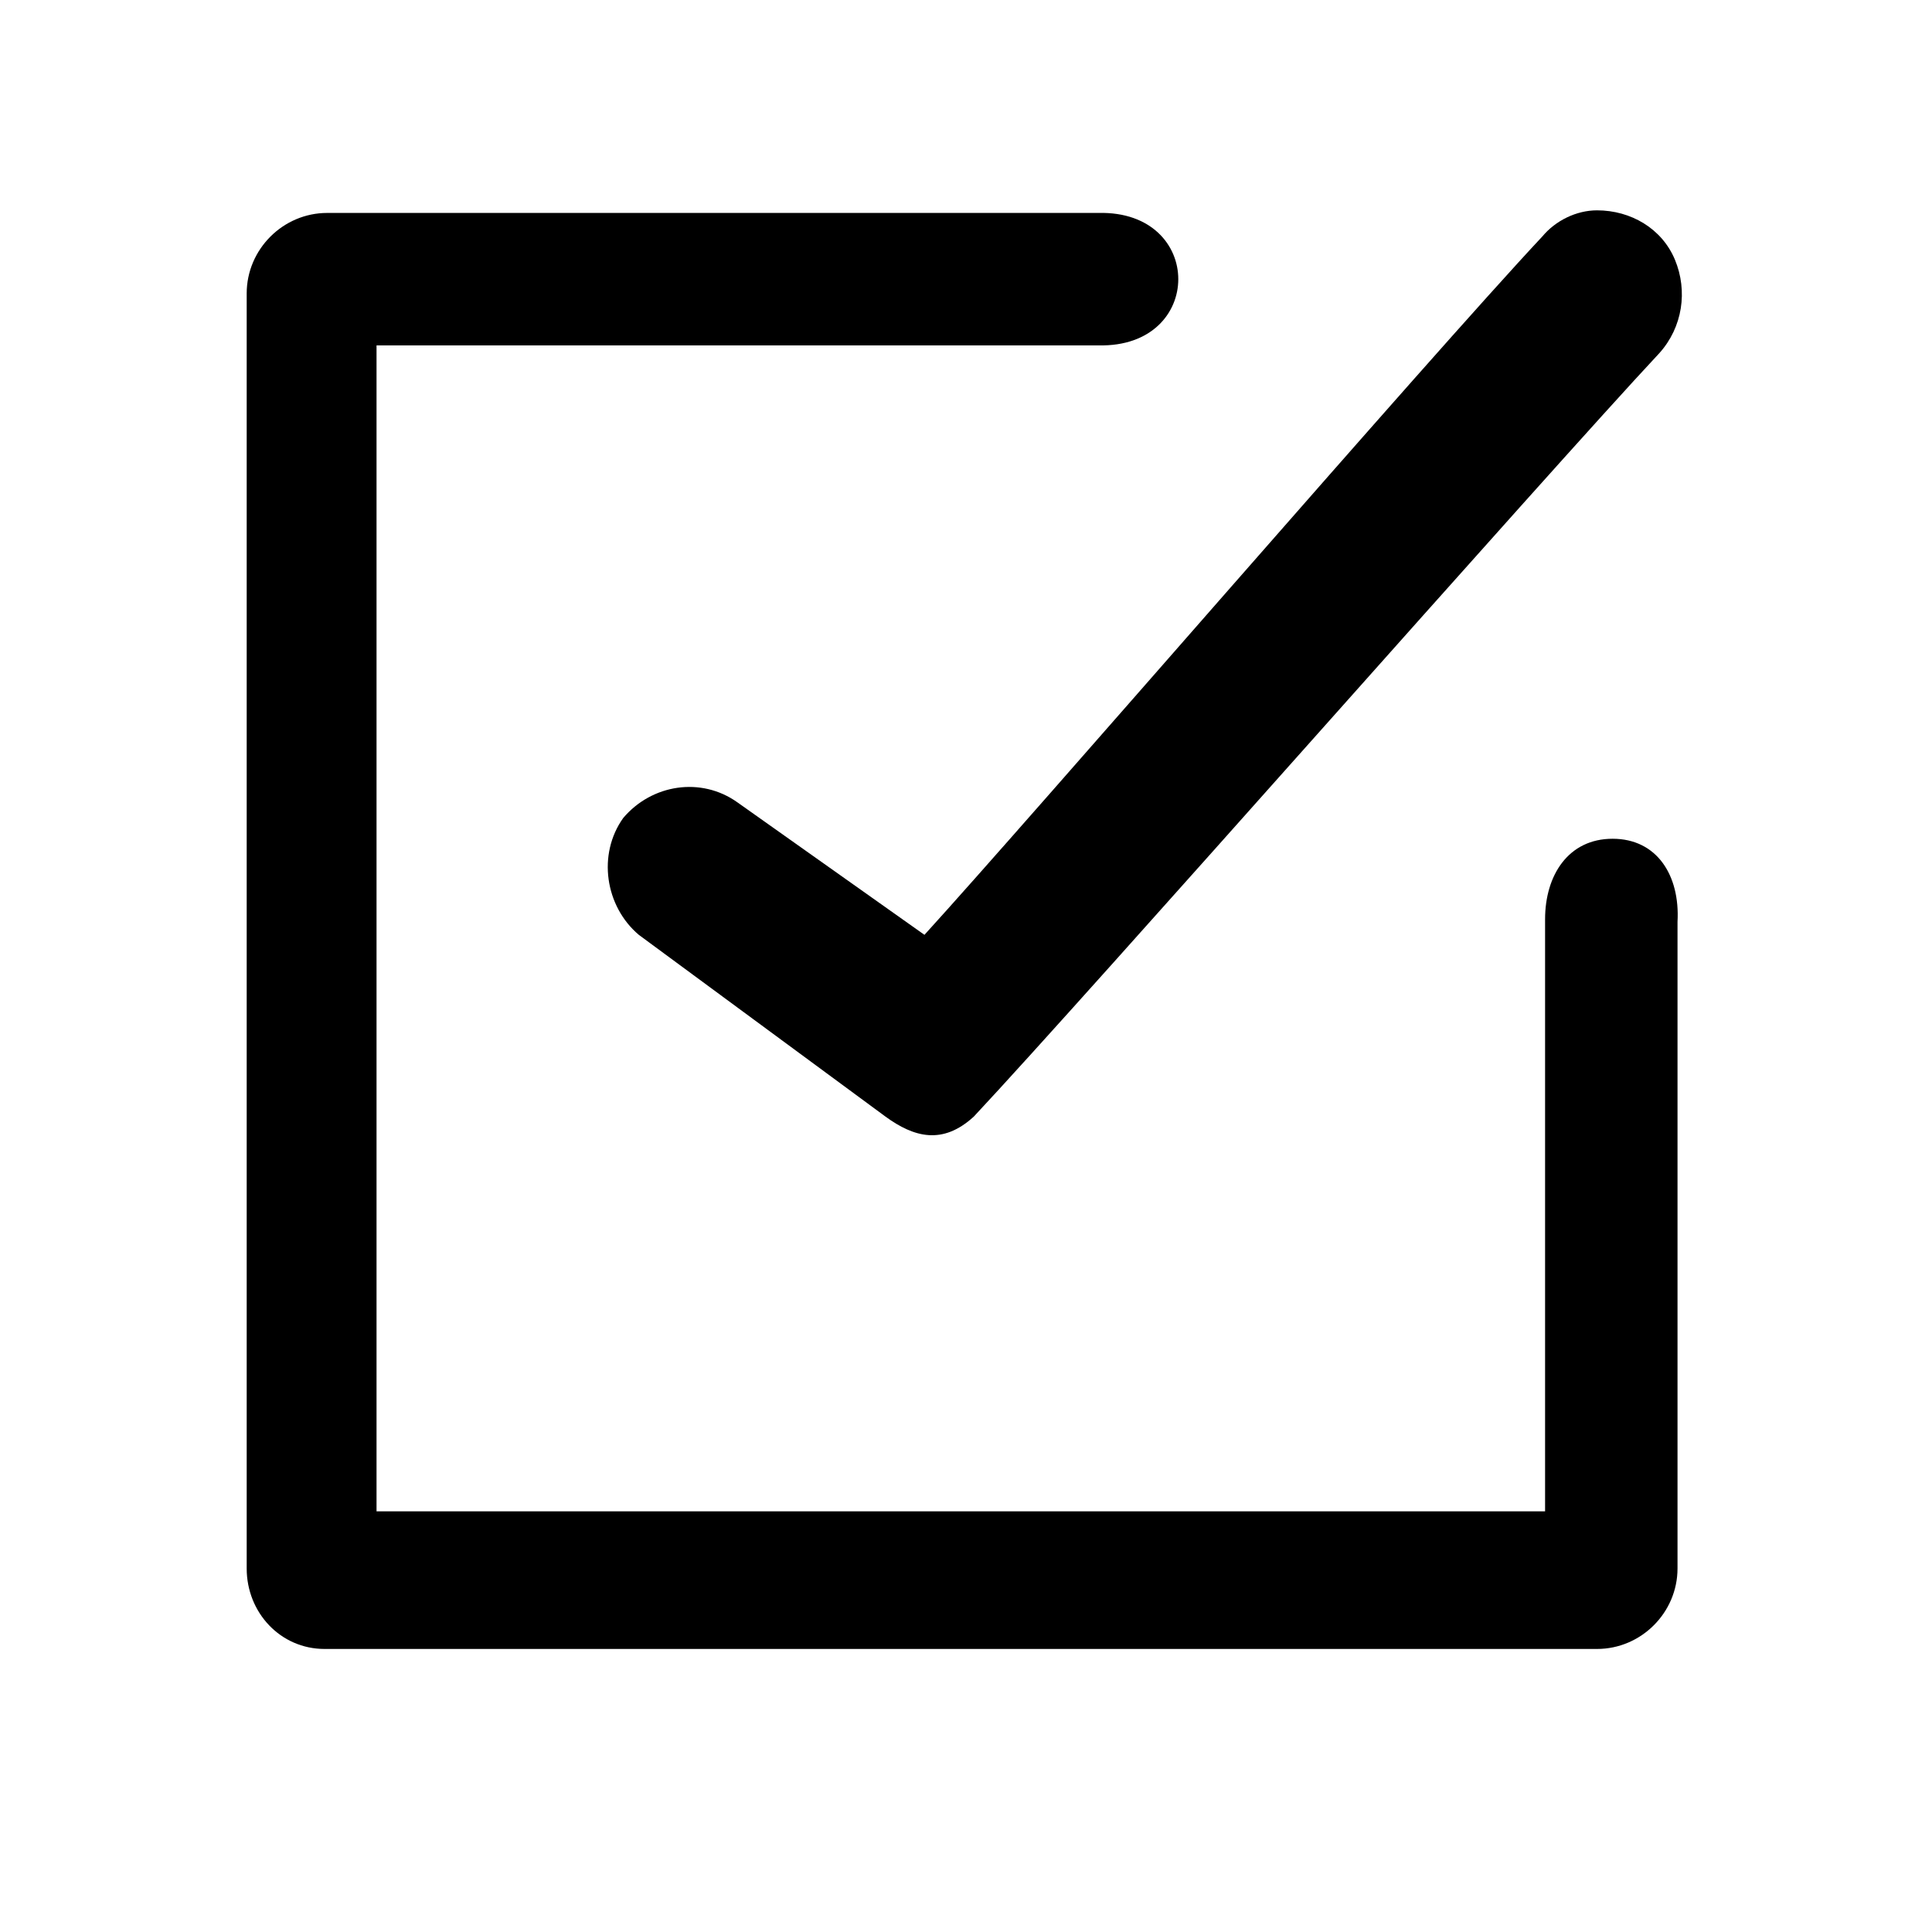
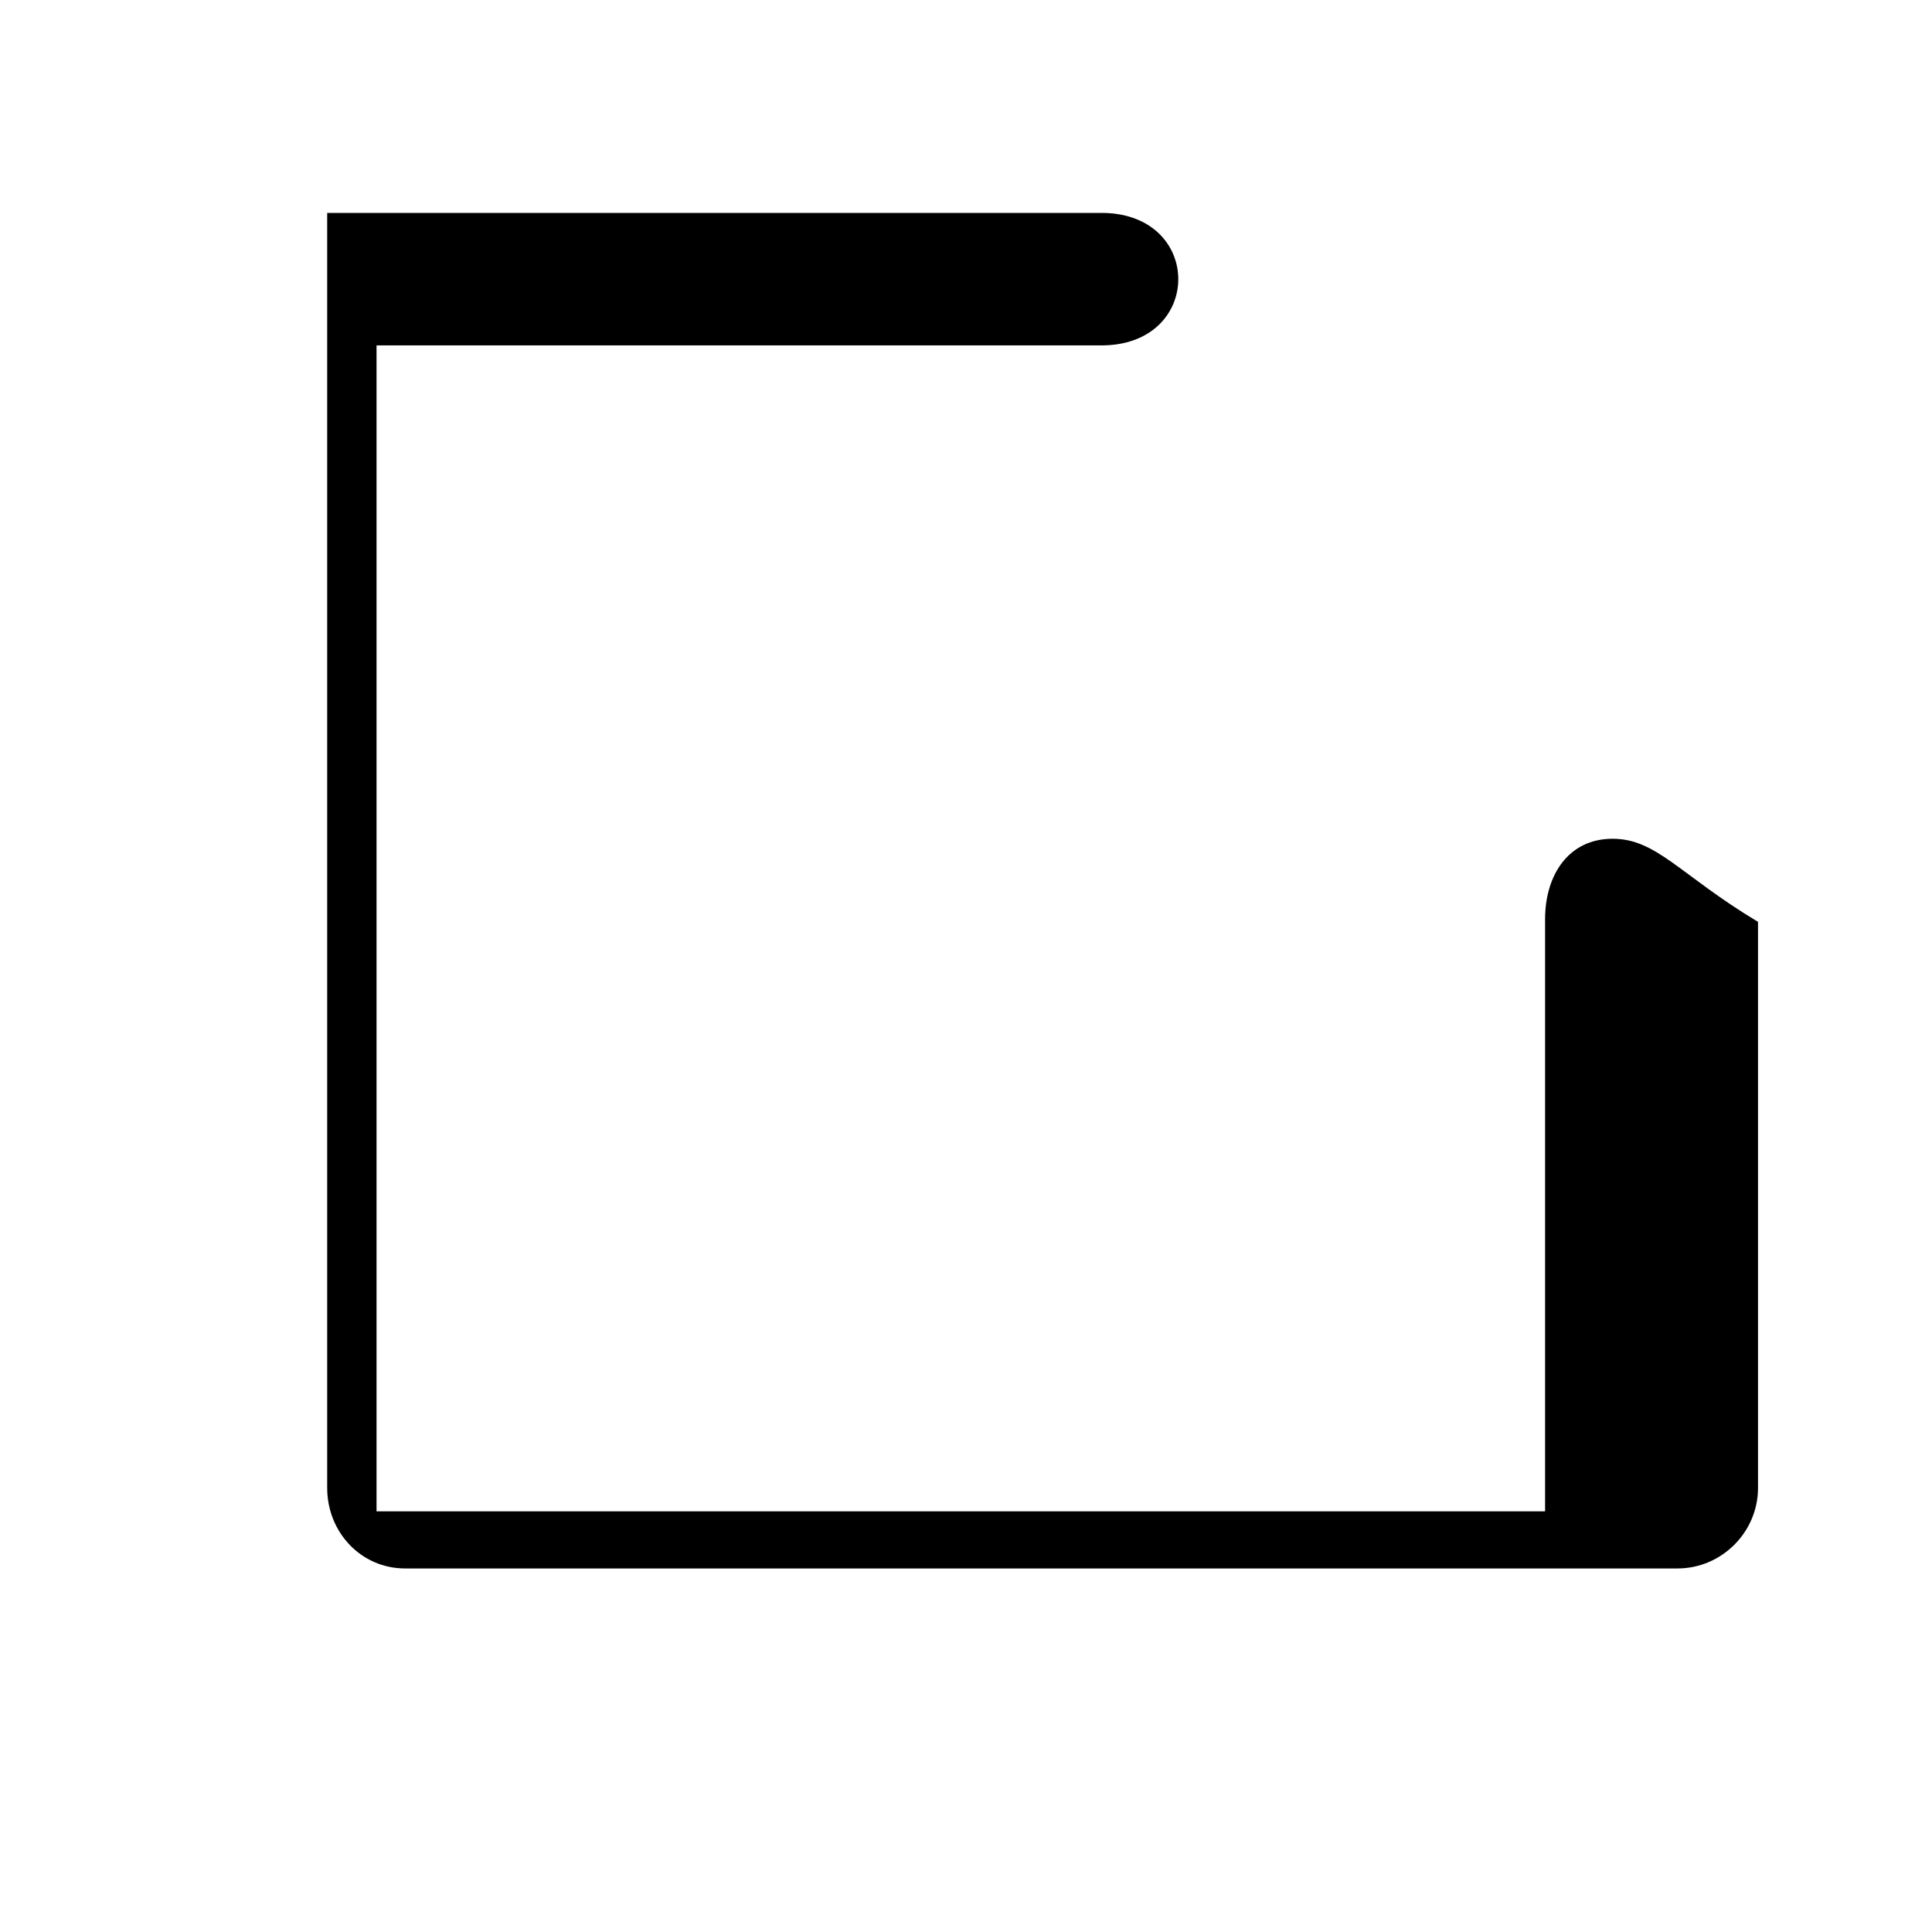
<svg xmlns="http://www.w3.org/2000/svg" width="24px" height="24px" version="1.1" id="Layer_1" x="0px" y="0px" viewBox="0 0 74.4 74.4" style="enable-background:new 0 0 74.4 74.4;" xml:space="preserve" preserveAspectRatio="xMinYMid meet">
  <g>
-     <path d="M62.1,32.3c-1.7,0-2.6,1.4-2.6,3.1v22.8h-45V13.3h27.8c4.1,0.1,4.1-5.2,0-5.1H12.6c-1.7,0-3.1,1.4-3.1,3.1l0,0   v49.1c0,1.7,1.3,3.1,3,3.1l0,0h49c1.7,0,3.1-1.4,3.1-3.1V35.5C64.7,33.7,63.8,32.3,62.1,32.3z" />
-     <path d="M28.4,30.9c-1.4-1-3.3-0.7-4.4,0.6c-1,1.4-0.7,3.4,0.6,4.5l9.5,7c1.1,0.8,2.2,1.1,3.4,0   c4.4-4.7,22.1-24.8,26.4-29.4c0.9-1,1.1-2.4,0.6-3.6s-1.7-1.9-3-1.9c-0.8,0-1.6,0.4-2.1,1C55,13.8,39.7,31.5,35.6,36L28.4,30.9z" />
+     <path d="M62.1,32.3c-1.7,0-2.6,1.4-2.6,3.1v22.8h-45V13.3h27.8c4.1,0.1,4.1-5.2,0-5.1H12.6l0,0   v49.1c0,1.7,1.3,3.1,3,3.1l0,0h49c1.7,0,3.1-1.4,3.1-3.1V35.5C64.7,33.7,63.8,32.3,62.1,32.3z" />
  </g>
</svg>